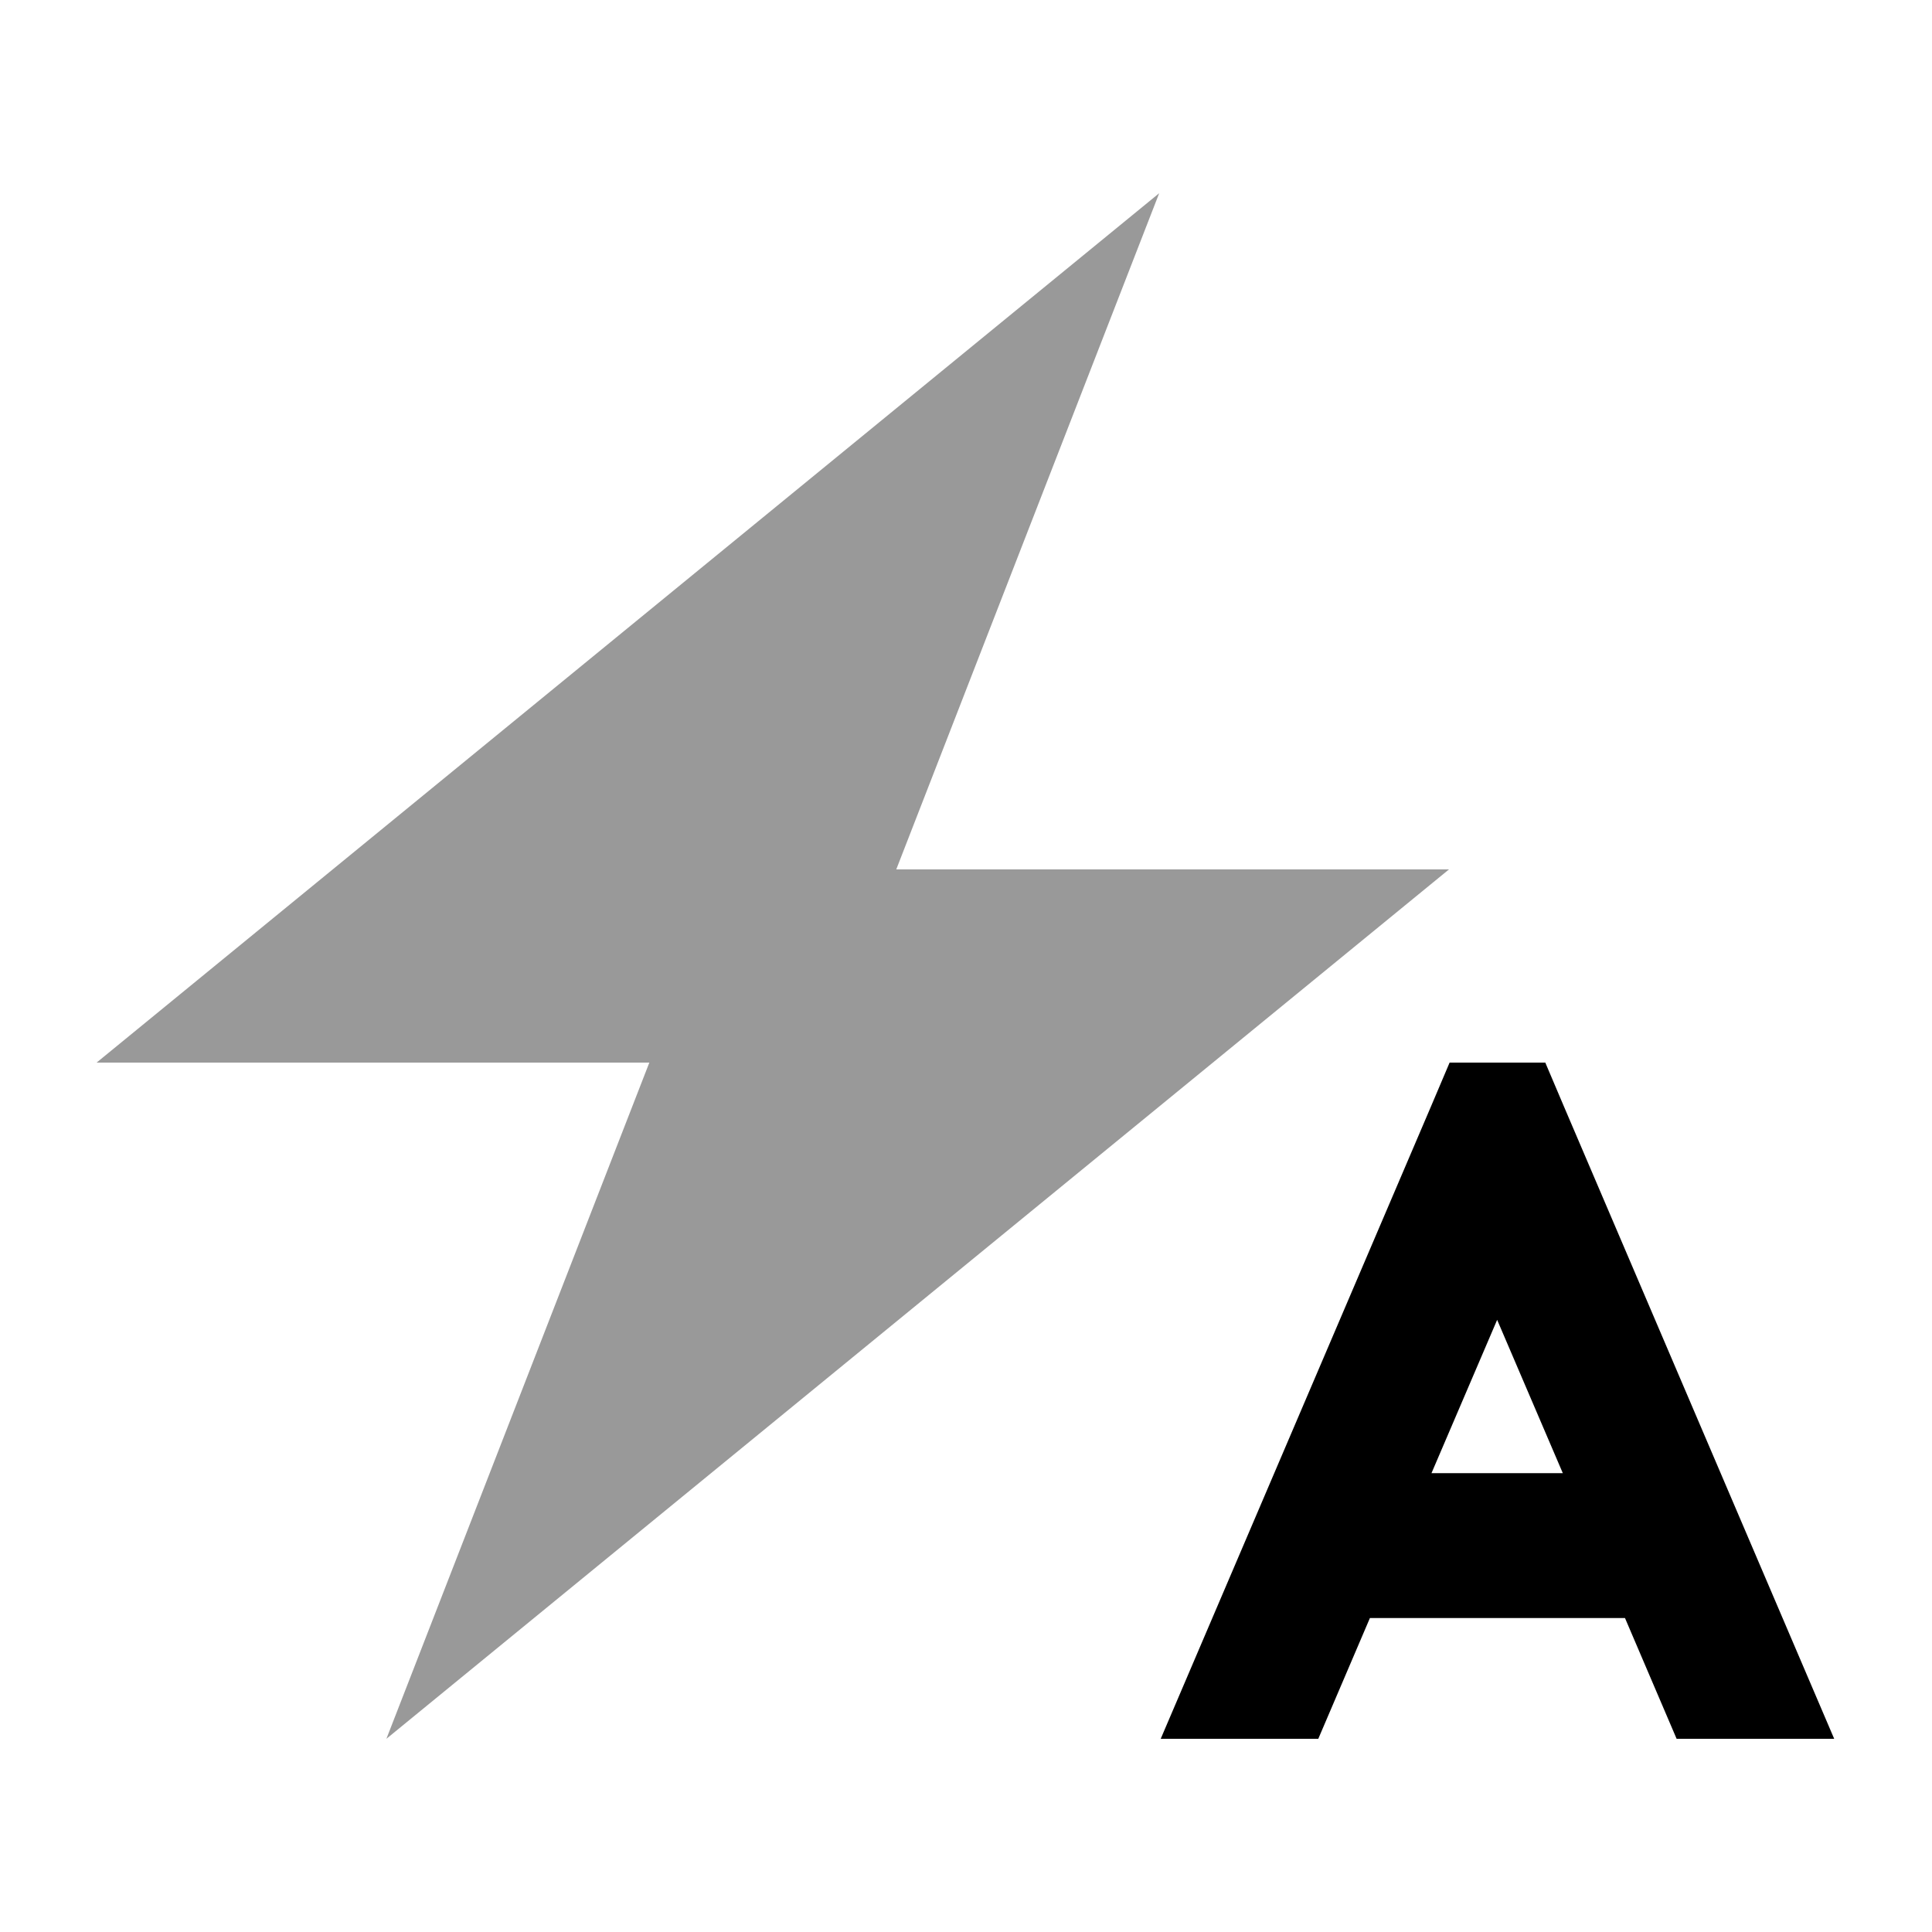
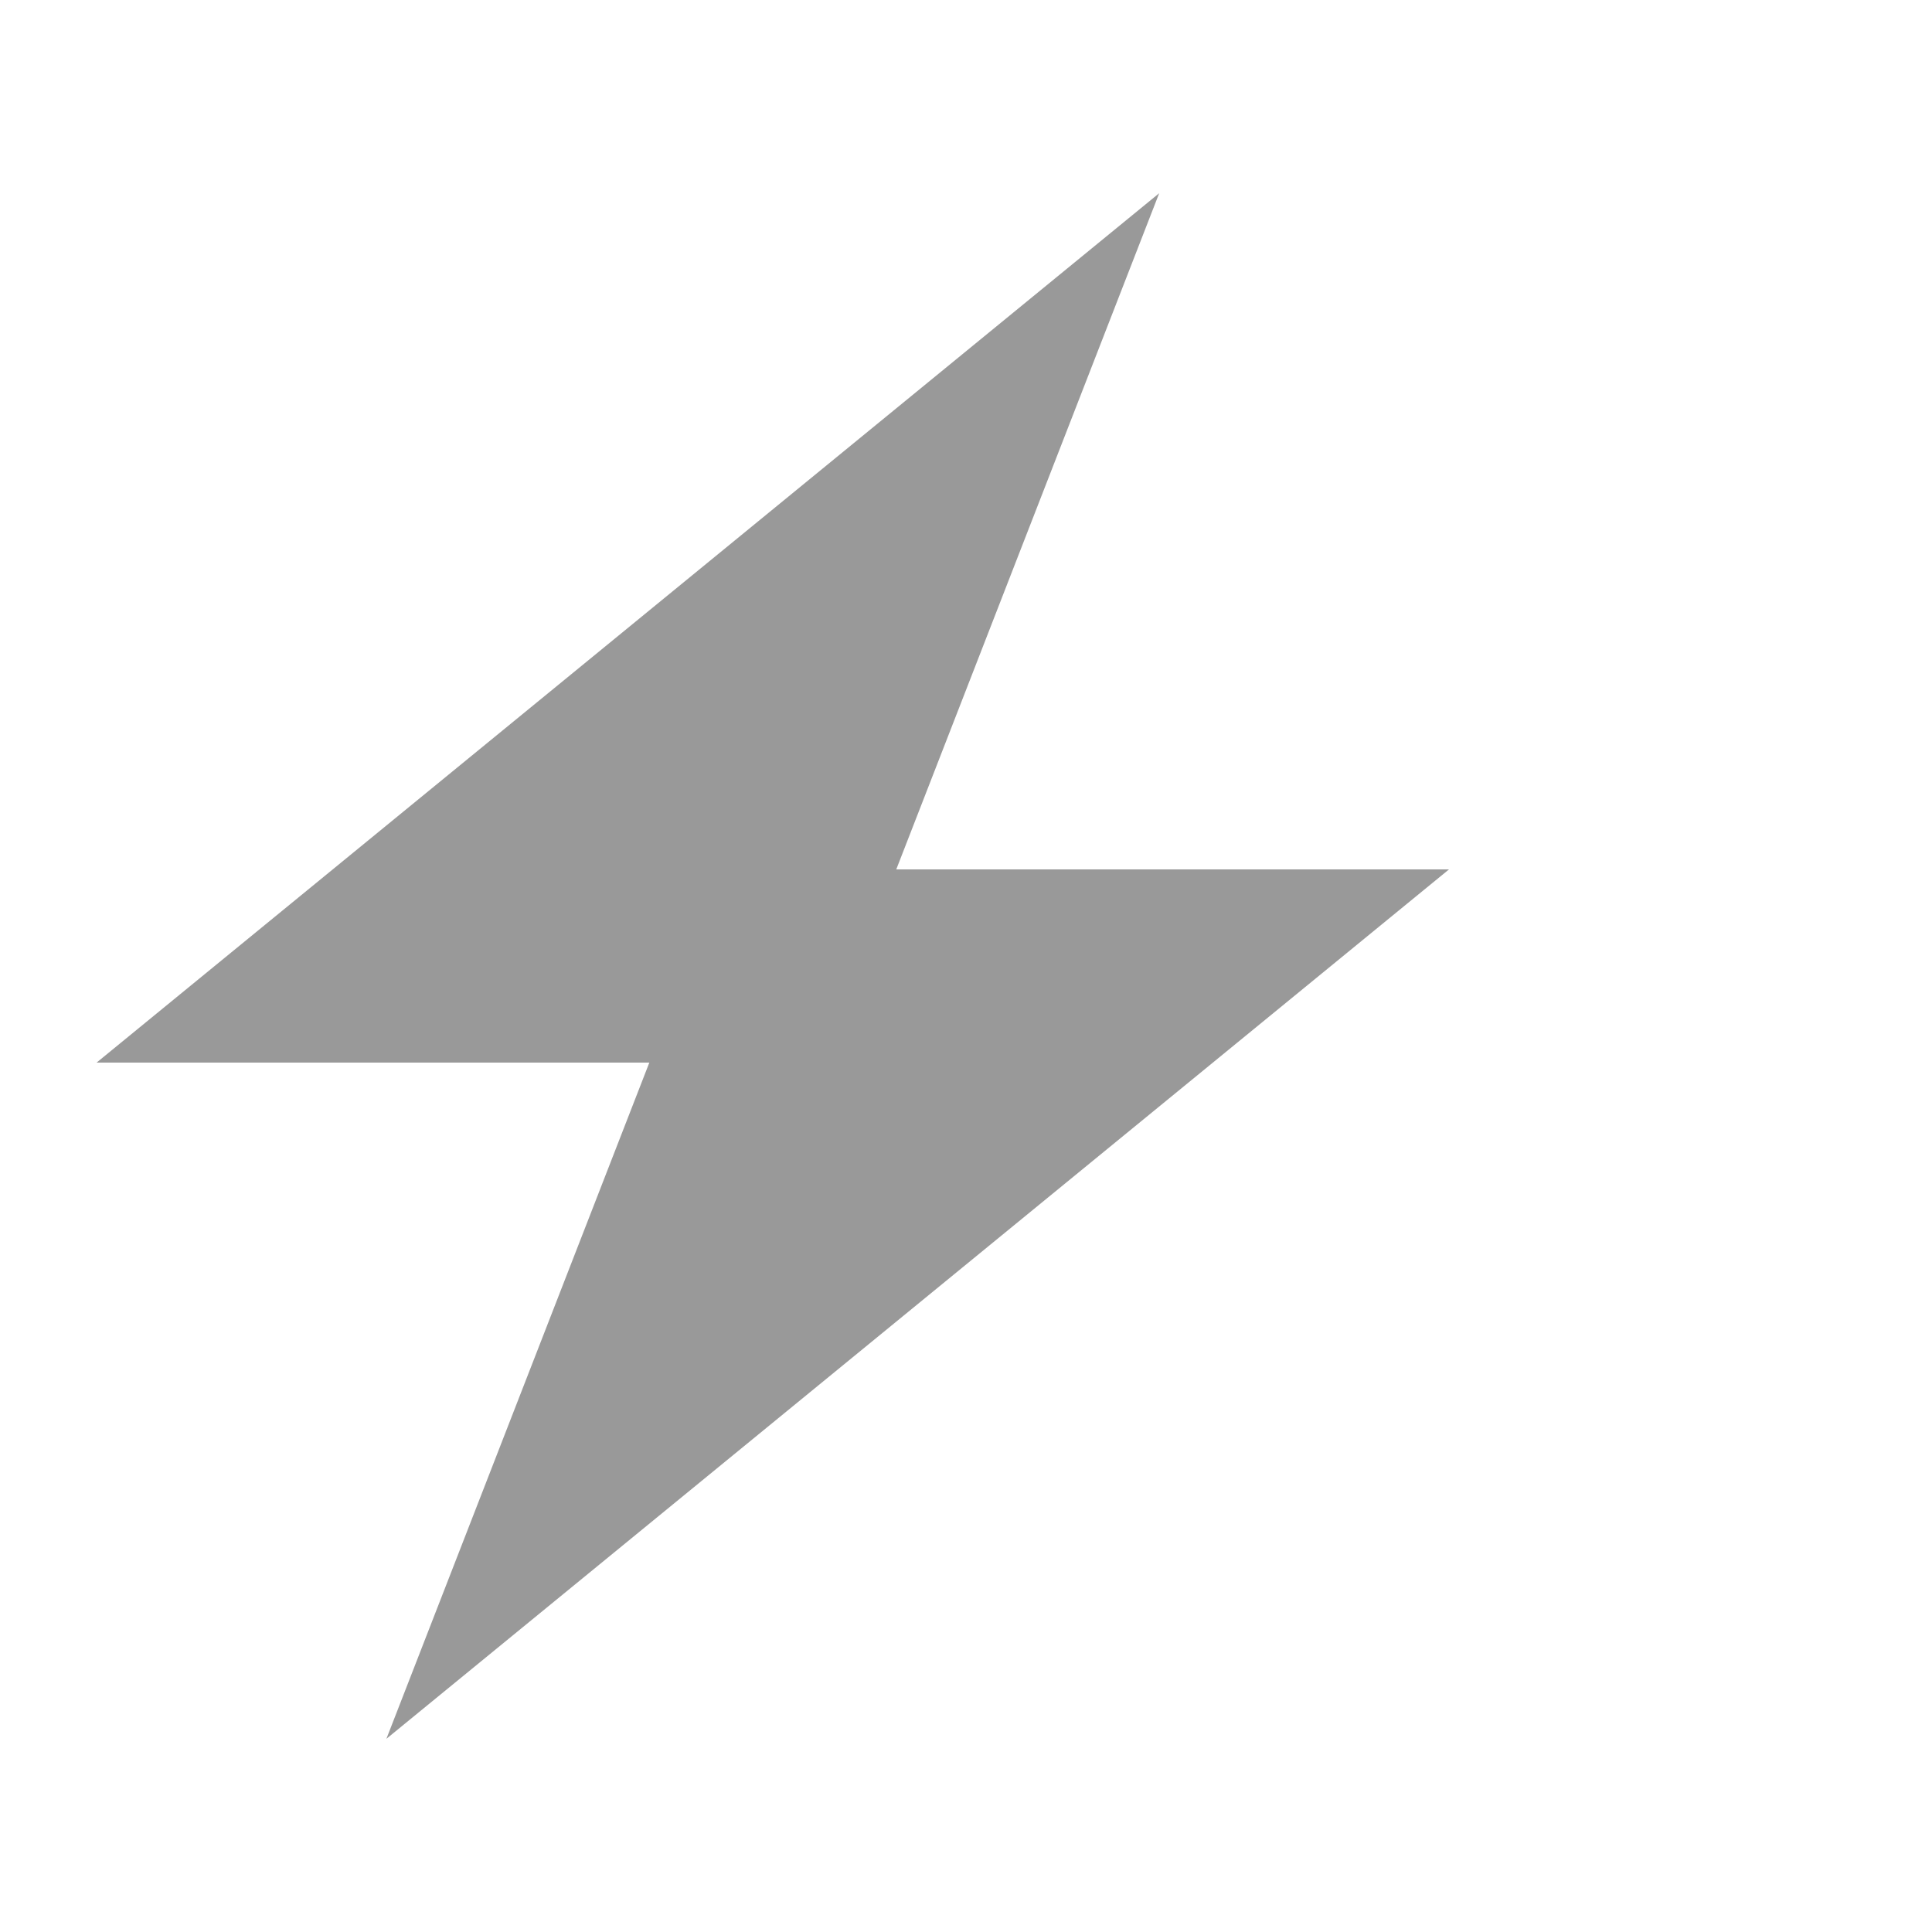
<svg xmlns="http://www.w3.org/2000/svg" viewBox="0 0 640 640">
  <path opacity=".4" fill="currentColor" d="M32 352L384 64L296.9 288L480 288L128 576L215.1 352L32 352z" />
-   <path fill="currentColor" d="M480.2 352L511.9 352L518.1 366.6L607.6 576L555.4 576L538.3 536L453.8 536L436.7 576L384.5 576L474 366.6L480.2 352zM496 437.1L474.2 488L517.7 488L495.9 437.1z" />
</svg>